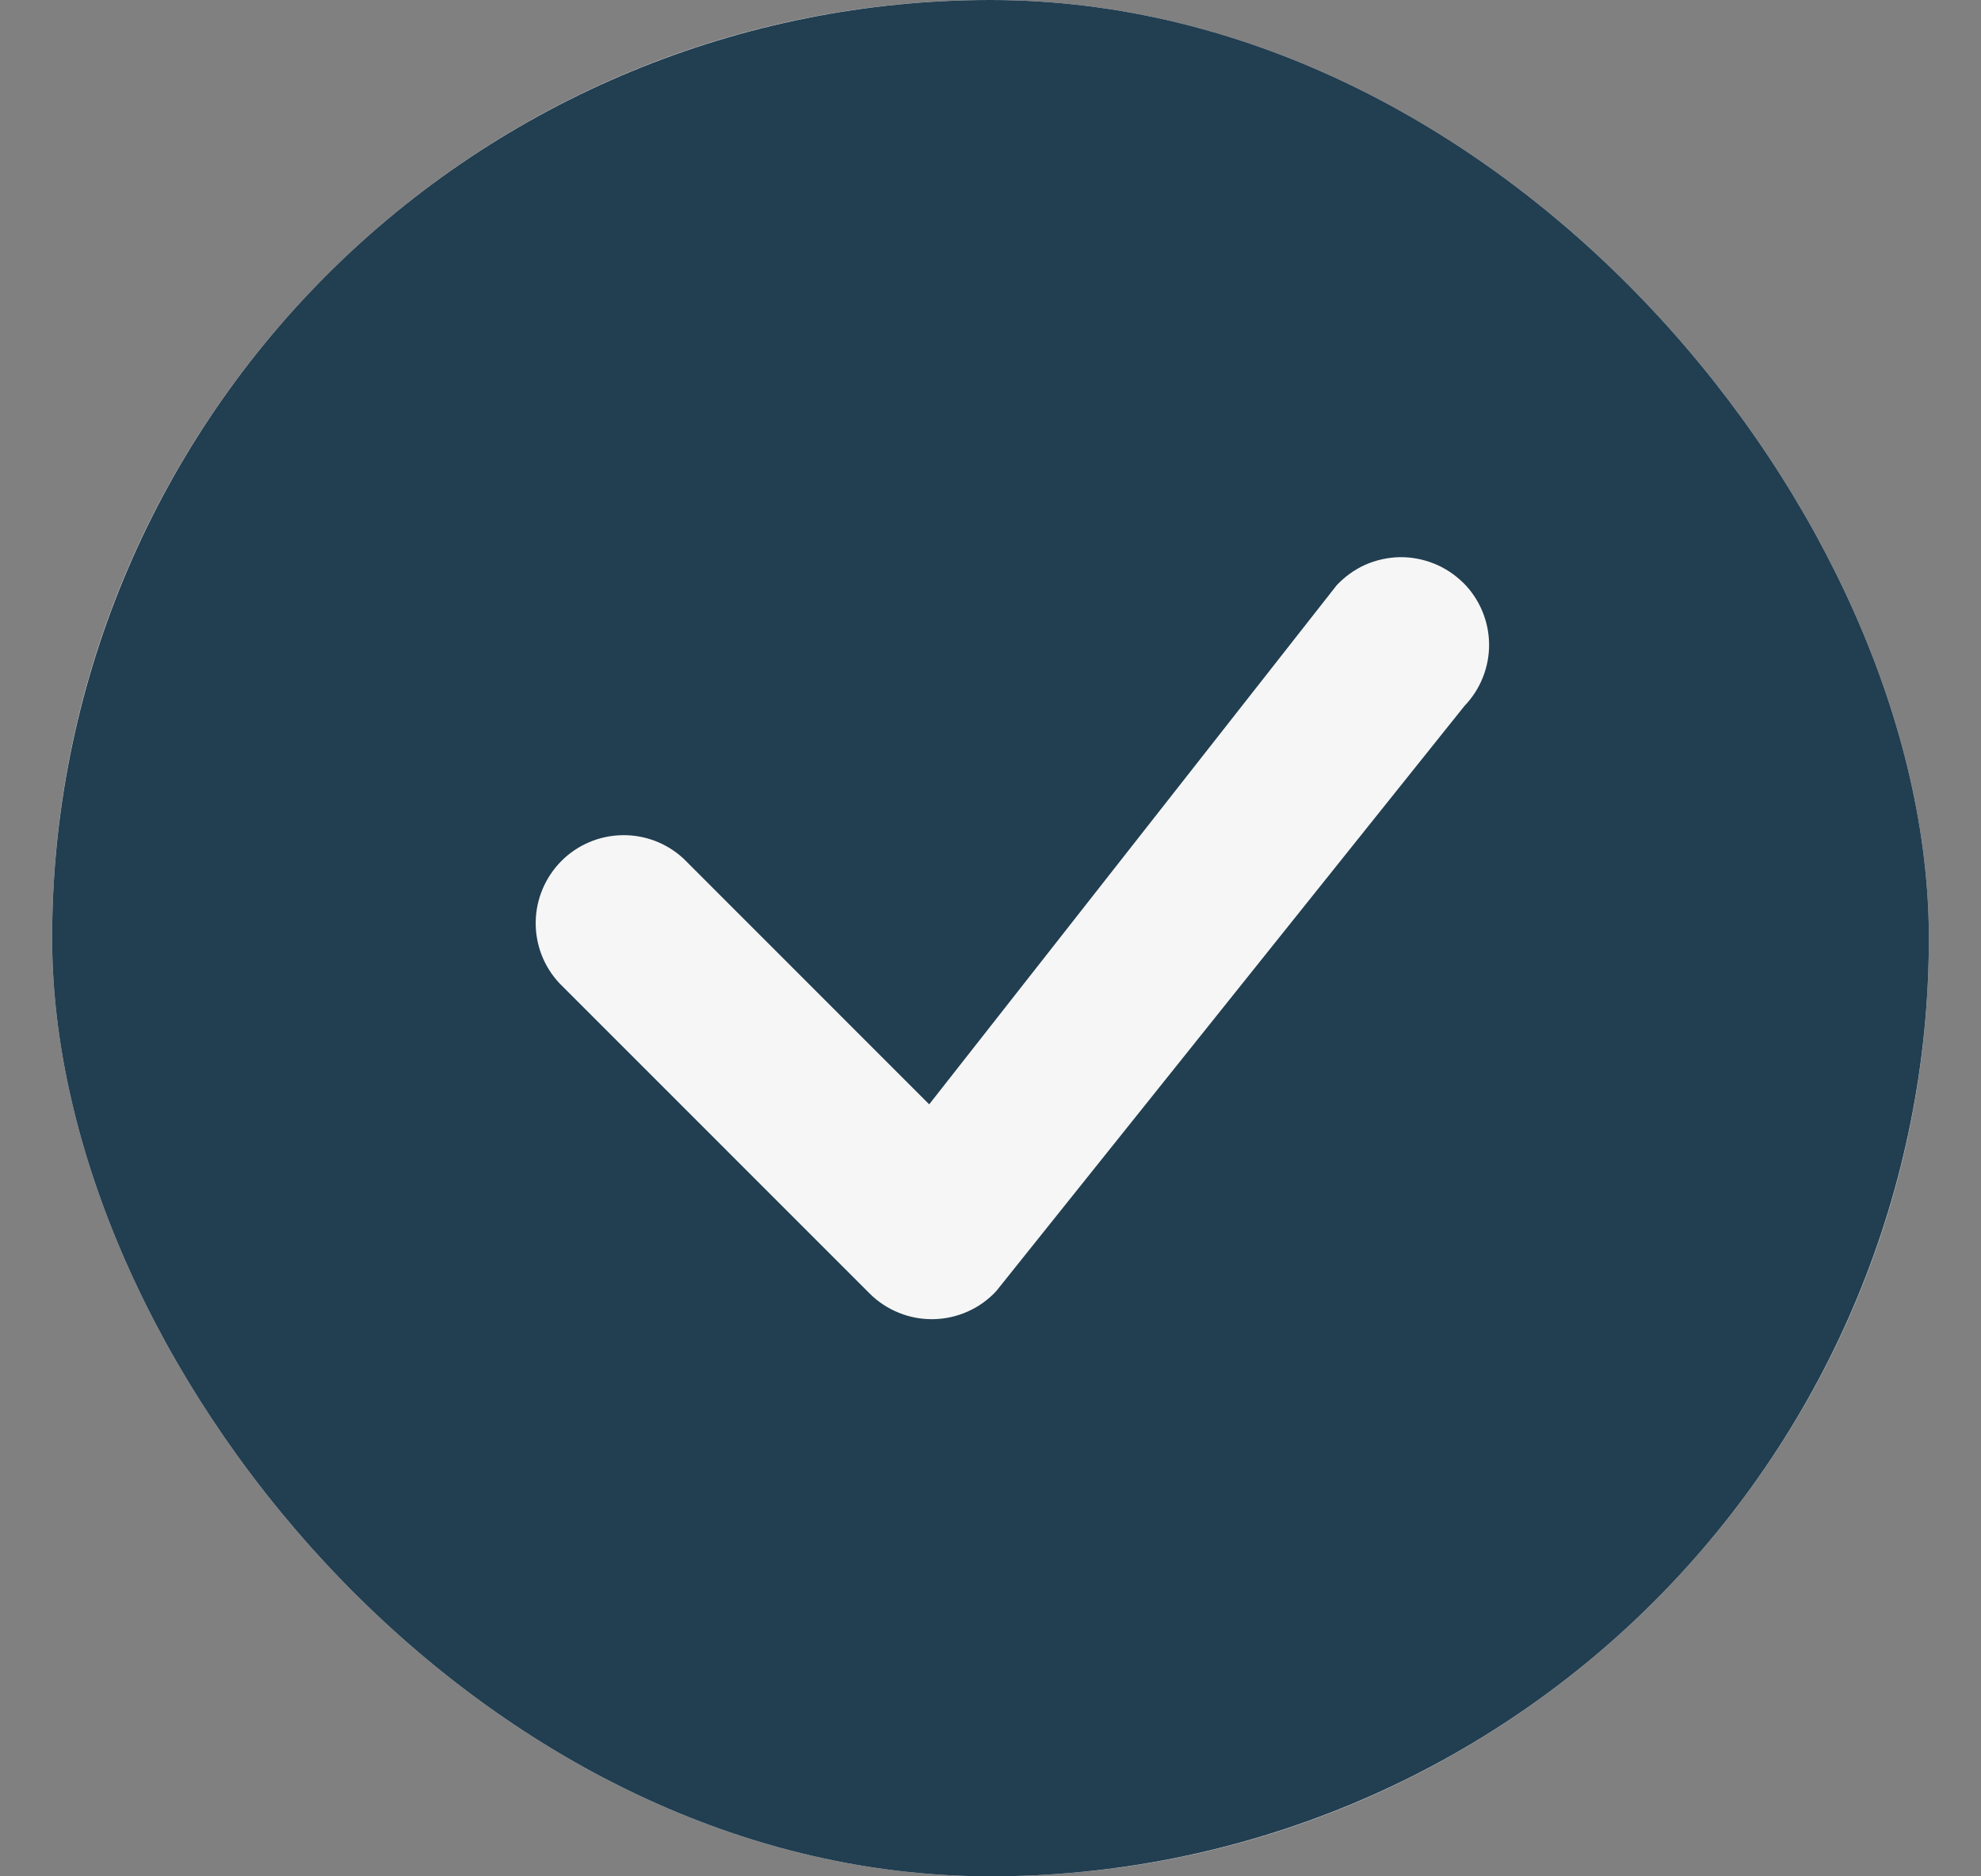
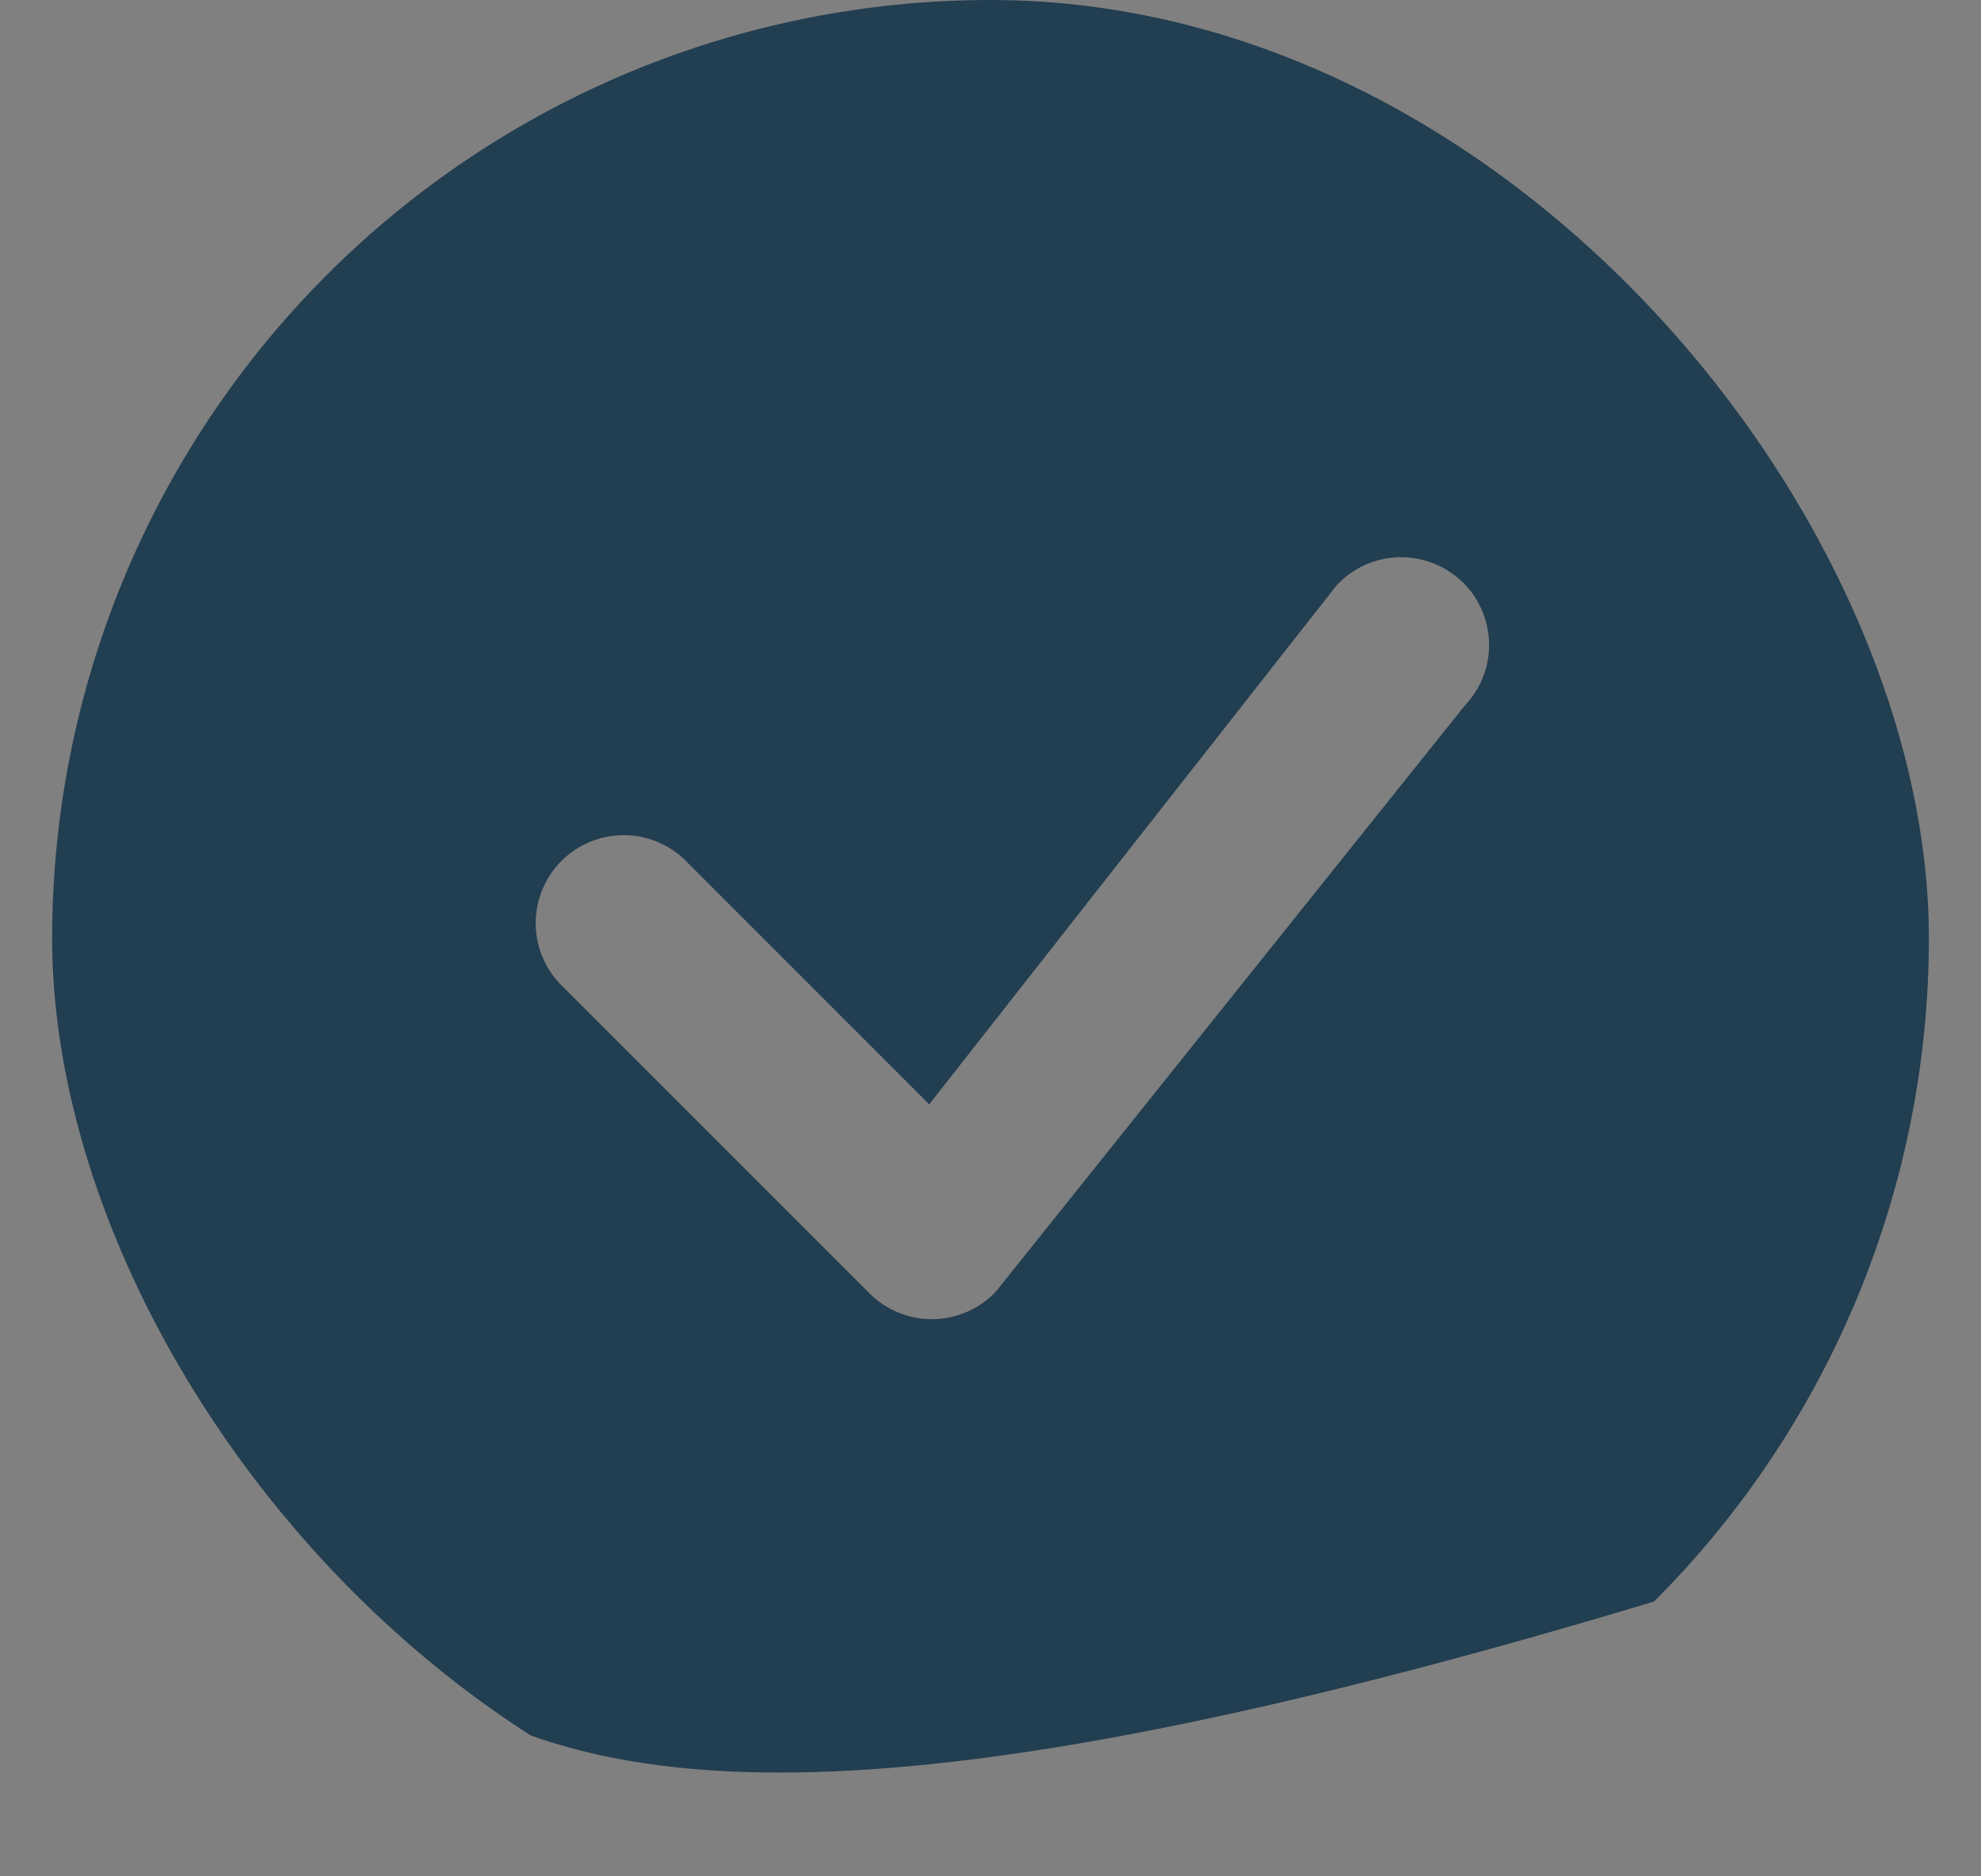
<svg xmlns="http://www.w3.org/2000/svg" width="19" height="18" viewBox="0 0 19 18" fill="none">
  <rect x="0" y="0" width="19" height="18" fill="#808080" stroke="none" />
  <g clip-path="url(#clip0_3298_1113)">
-     <rect x="0.5" width="18" height="18" rx="9" fill="#F6F6F6" />
-     <path d="M18.5 9C18.5 11.387 17.552 13.676 15.864 15.364C14.176 17.052 11.887 18 9.5 18C7.113 18 4.824 17.052 3.136 15.364C1.448 13.676 0.5 11.387 0.5 9C0.5 6.613 1.448 4.324 3.136 2.636C4.824 0.948 7.113 0 9.5 0C11.887 0 14.176 0.948 15.864 2.636C17.552 4.324 18.5 6.613 18.5 9ZM14.034 5.591C13.953 5.511 13.858 5.448 13.752 5.406C13.647 5.364 13.534 5.343 13.421 5.345C13.308 5.348 13.196 5.373 13.092 5.419C12.989 5.466 12.896 5.533 12.819 5.616L8.912 10.594L6.557 8.238C6.397 8.089 6.186 8.008 5.967 8.012C5.748 8.016 5.54 8.104 5.385 8.259C5.231 8.414 5.142 8.622 5.138 8.841C5.134 9.059 5.215 9.271 5.364 9.431L8.341 12.409C8.421 12.489 8.517 12.552 8.622 12.594C8.727 12.637 8.84 12.657 8.953 12.655C9.066 12.653 9.178 12.628 9.281 12.582C9.385 12.536 9.478 12.469 9.555 12.386L14.046 6.772C14.199 6.613 14.284 6.4 14.282 6.18C14.28 5.959 14.191 5.747 14.035 5.591H14.034Z" fill="#223E51" />
+     <path d="M18.5 9C18.5 11.387 17.552 13.676 15.864 15.364C7.113 18 4.824 17.052 3.136 15.364C1.448 13.676 0.5 11.387 0.5 9C0.5 6.613 1.448 4.324 3.136 2.636C4.824 0.948 7.113 0 9.5 0C11.887 0 14.176 0.948 15.864 2.636C17.552 4.324 18.5 6.613 18.5 9ZM14.034 5.591C13.953 5.511 13.858 5.448 13.752 5.406C13.647 5.364 13.534 5.343 13.421 5.345C13.308 5.348 13.196 5.373 13.092 5.419C12.989 5.466 12.896 5.533 12.819 5.616L8.912 10.594L6.557 8.238C6.397 8.089 6.186 8.008 5.967 8.012C5.748 8.016 5.54 8.104 5.385 8.259C5.231 8.414 5.142 8.622 5.138 8.841C5.134 9.059 5.215 9.271 5.364 9.431L8.341 12.409C8.421 12.489 8.517 12.552 8.622 12.594C8.727 12.637 8.84 12.657 8.953 12.655C9.066 12.653 9.178 12.628 9.281 12.582C9.385 12.536 9.478 12.469 9.555 12.386L14.046 6.772C14.199 6.613 14.284 6.4 14.282 6.18C14.28 5.959 14.191 5.747 14.035 5.591H14.034Z" fill="#223E51" />
  </g>
  <defs>
    <clipPath id="clip0_3298_1113">
      <rect x="0.5" width="18" height="18" rx="9" fill="white" />
    </clipPath>
  </defs>
</svg>